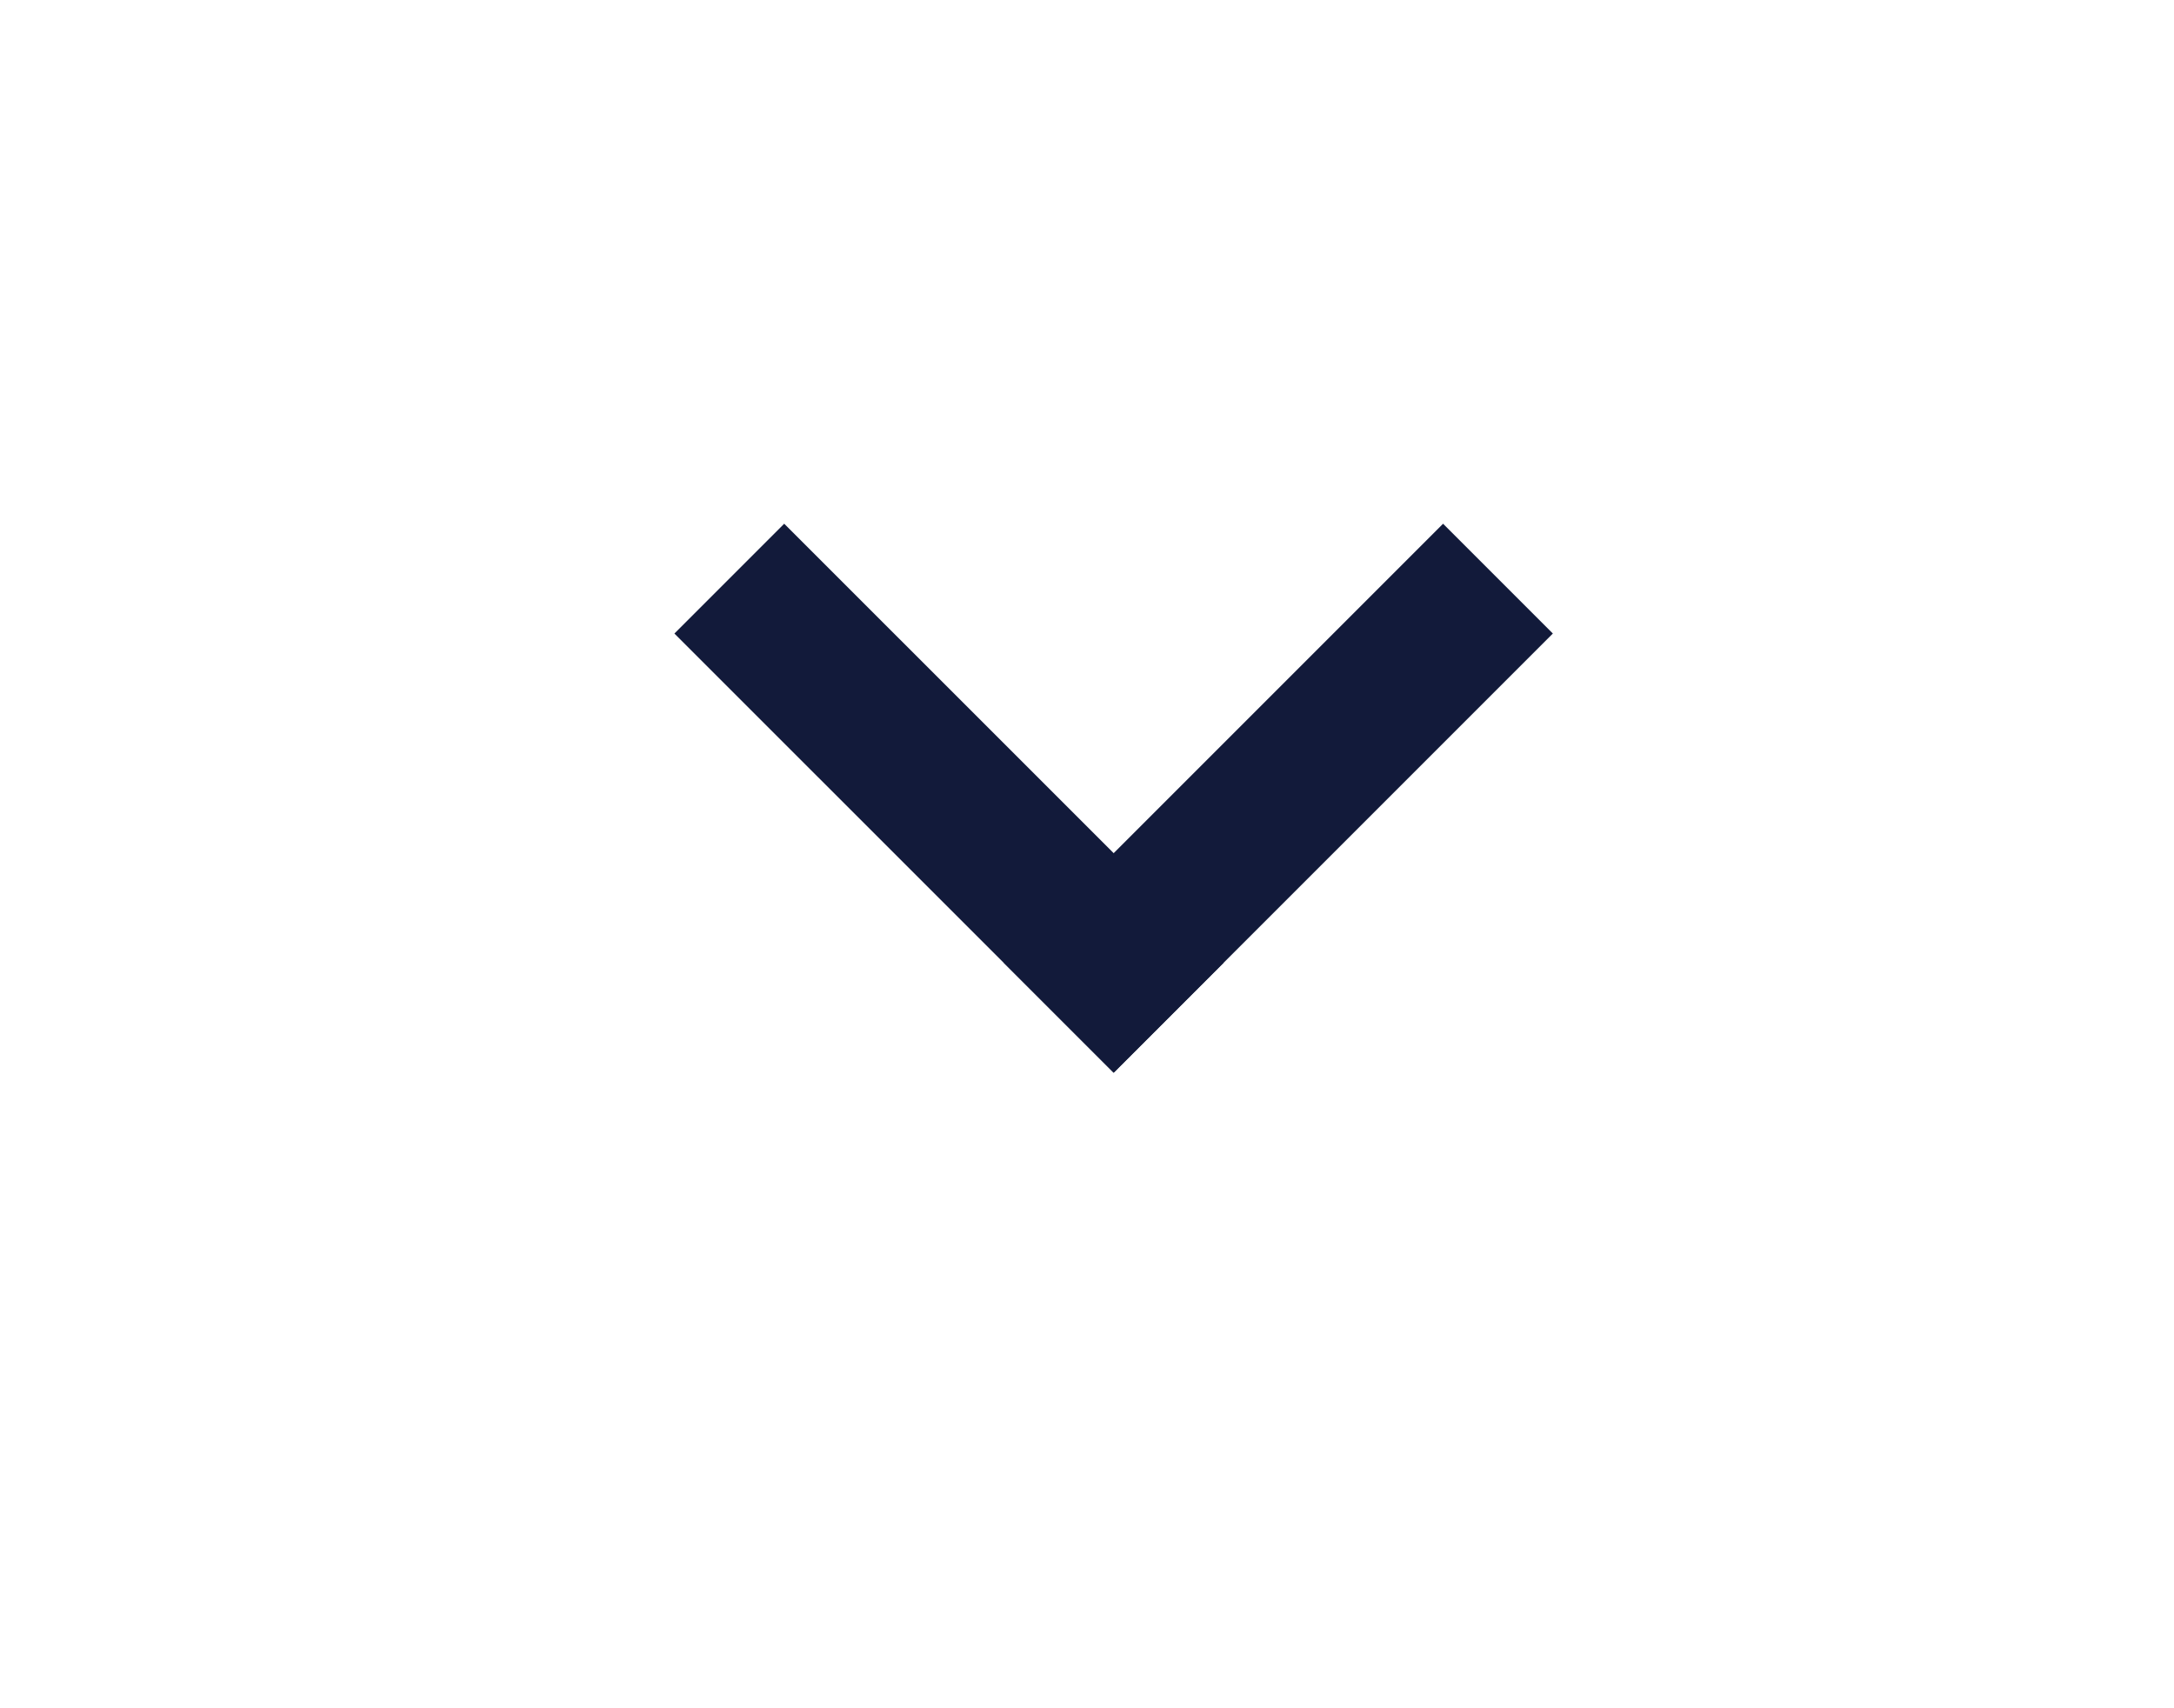
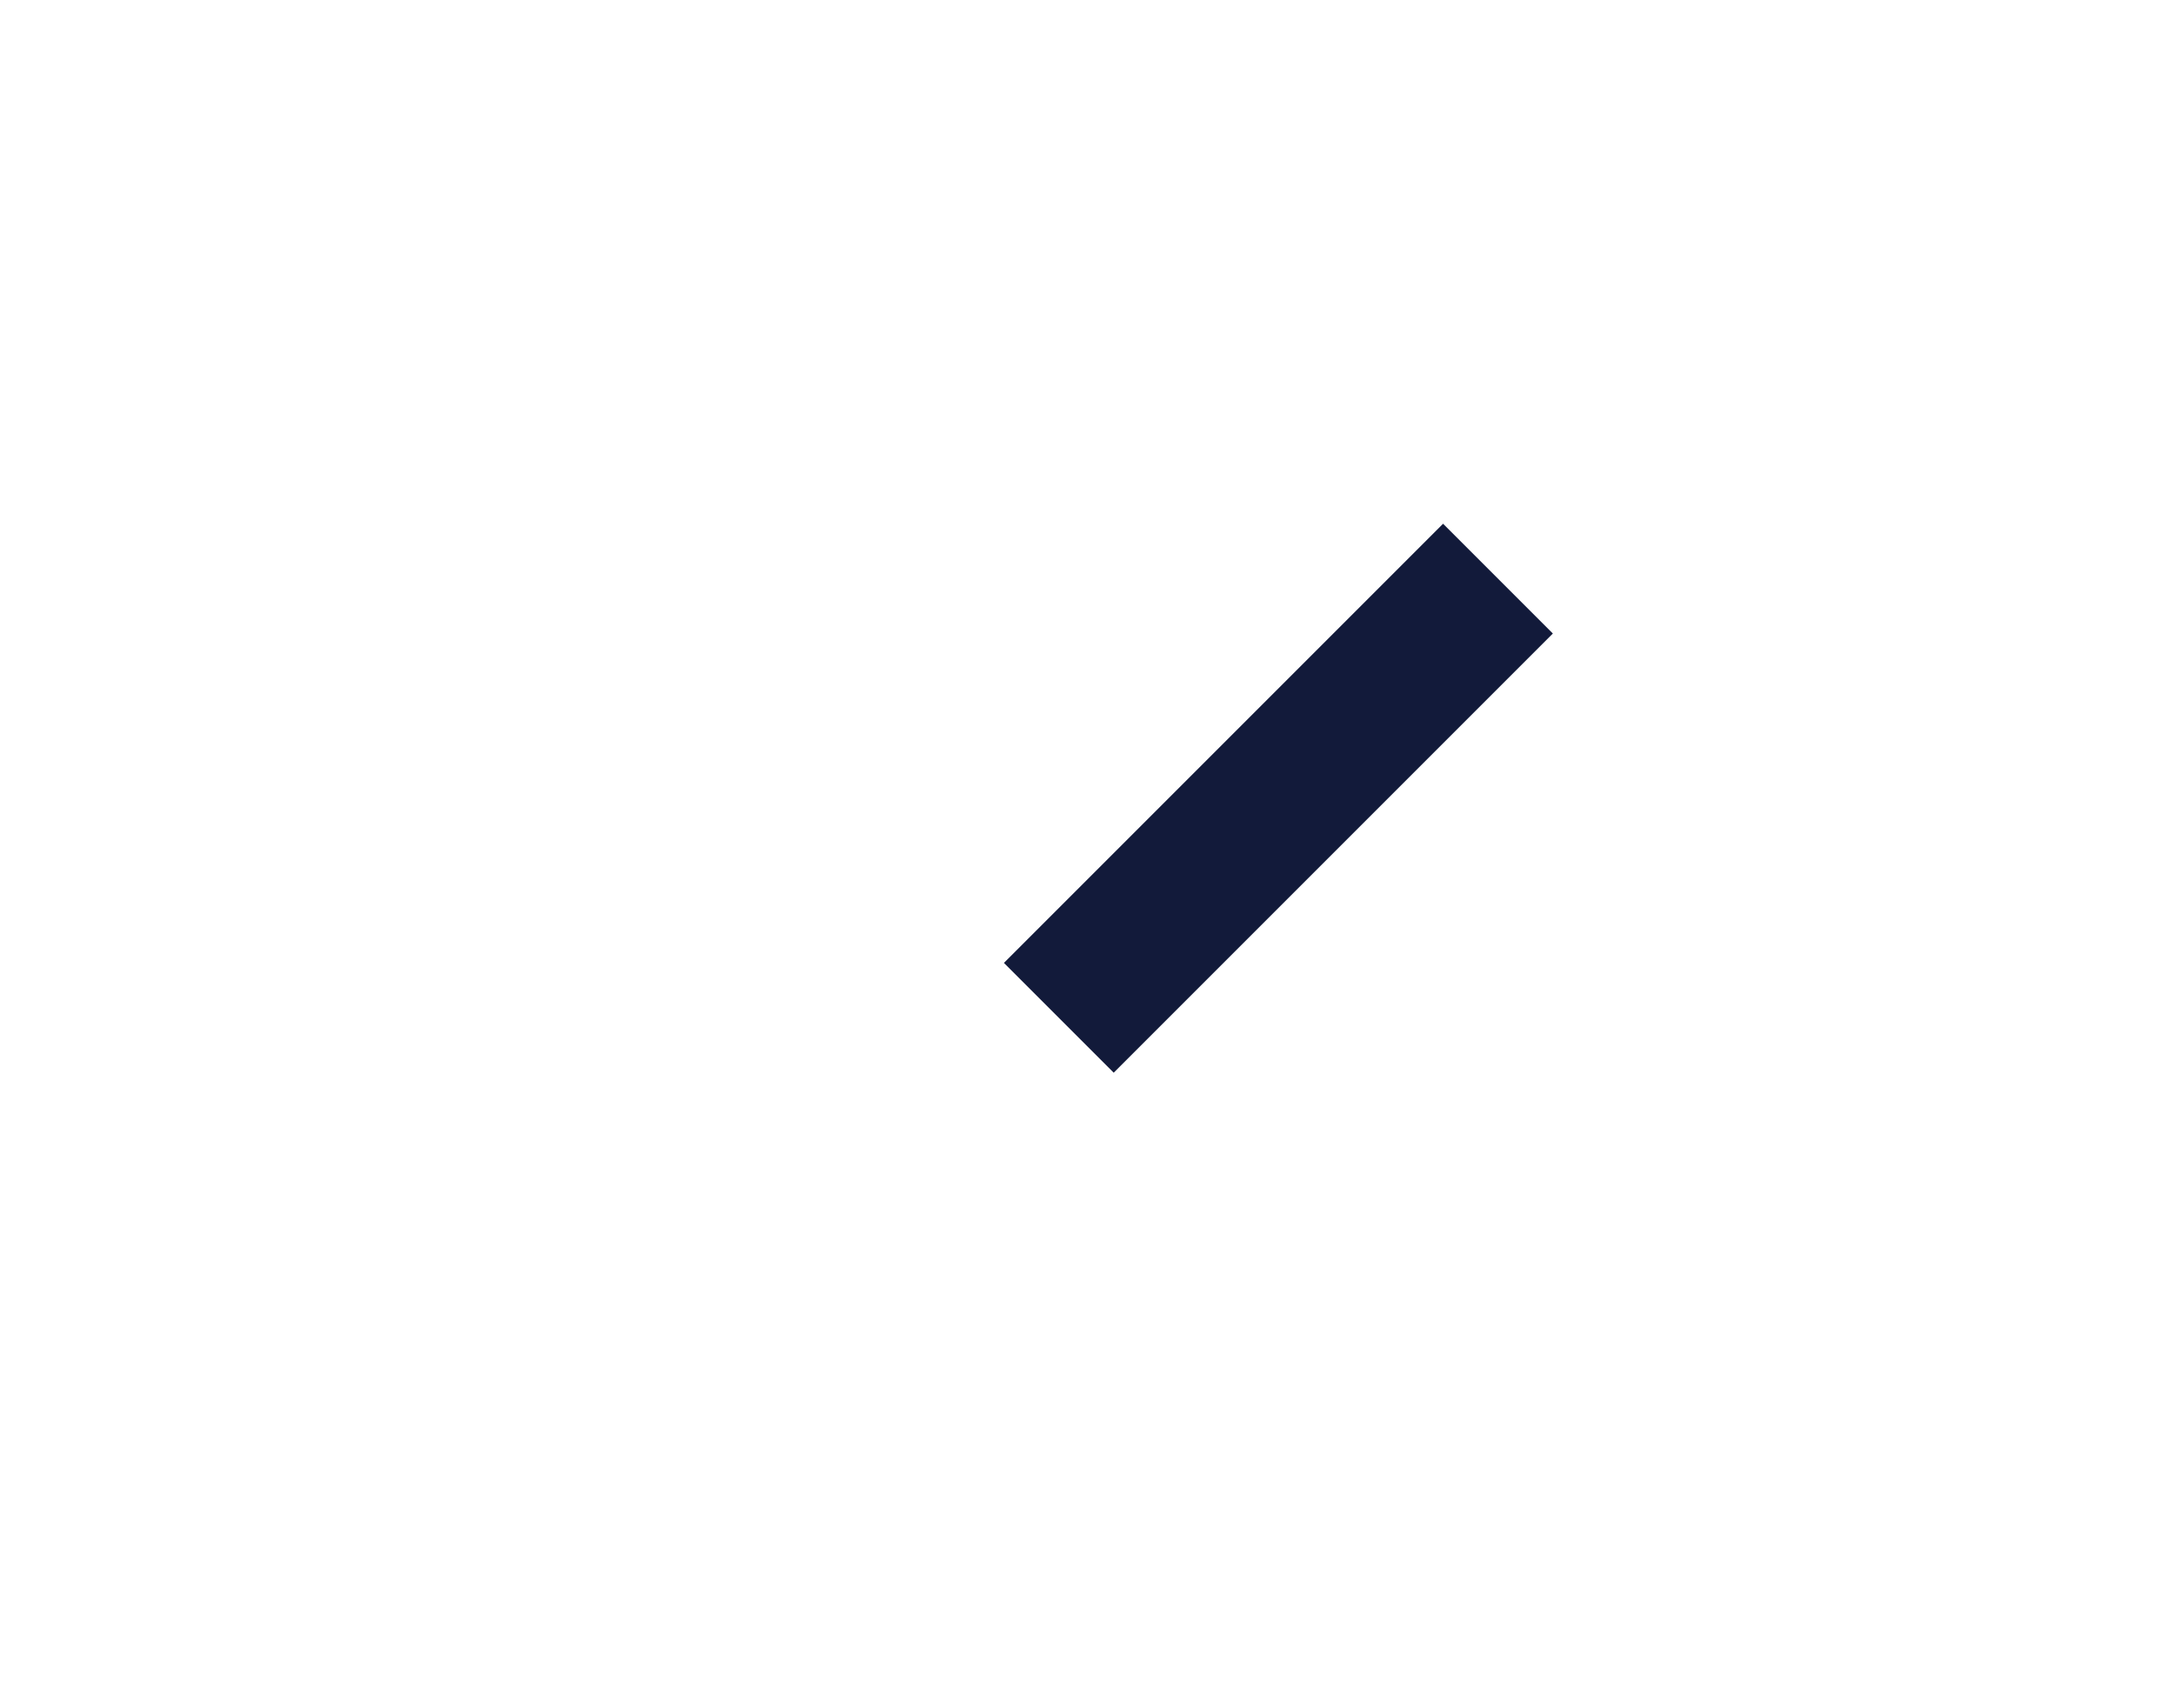
<svg xmlns="http://www.w3.org/2000/svg" width="28" height="22" viewBox="0 0 28 22" fill="none">
-   <line x1="9.393" y1="7.452" x2="15.05" y2="13.108" stroke="#121A3A" stroke-width="2" />
  <line y1="-1" x2="8" y2="-1" transform="matrix(-0.707 0.707 0.707 0.707 20 8.159)" stroke="#121A3A" stroke-width="2" />
</svg>